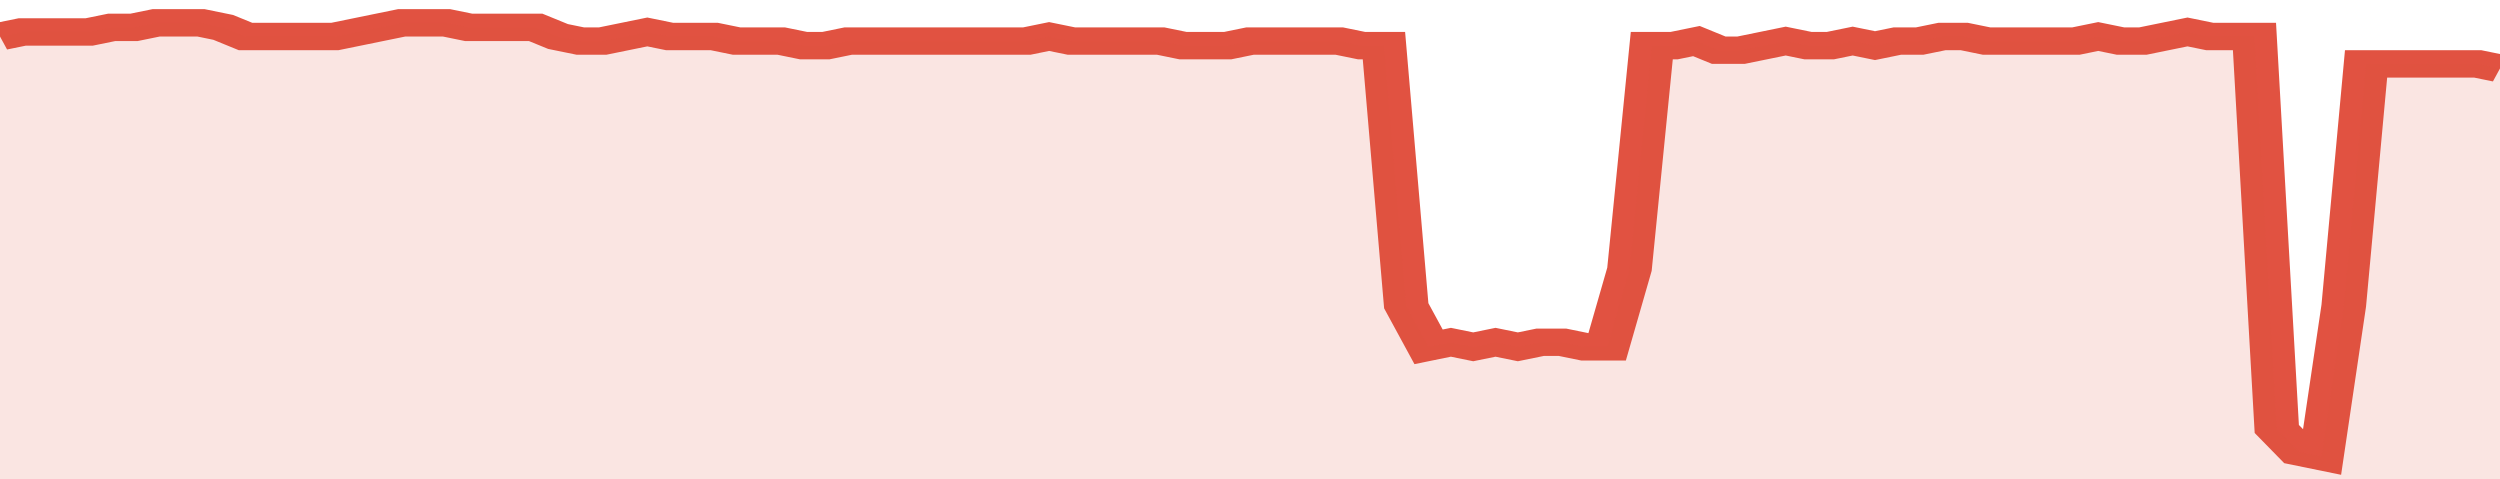
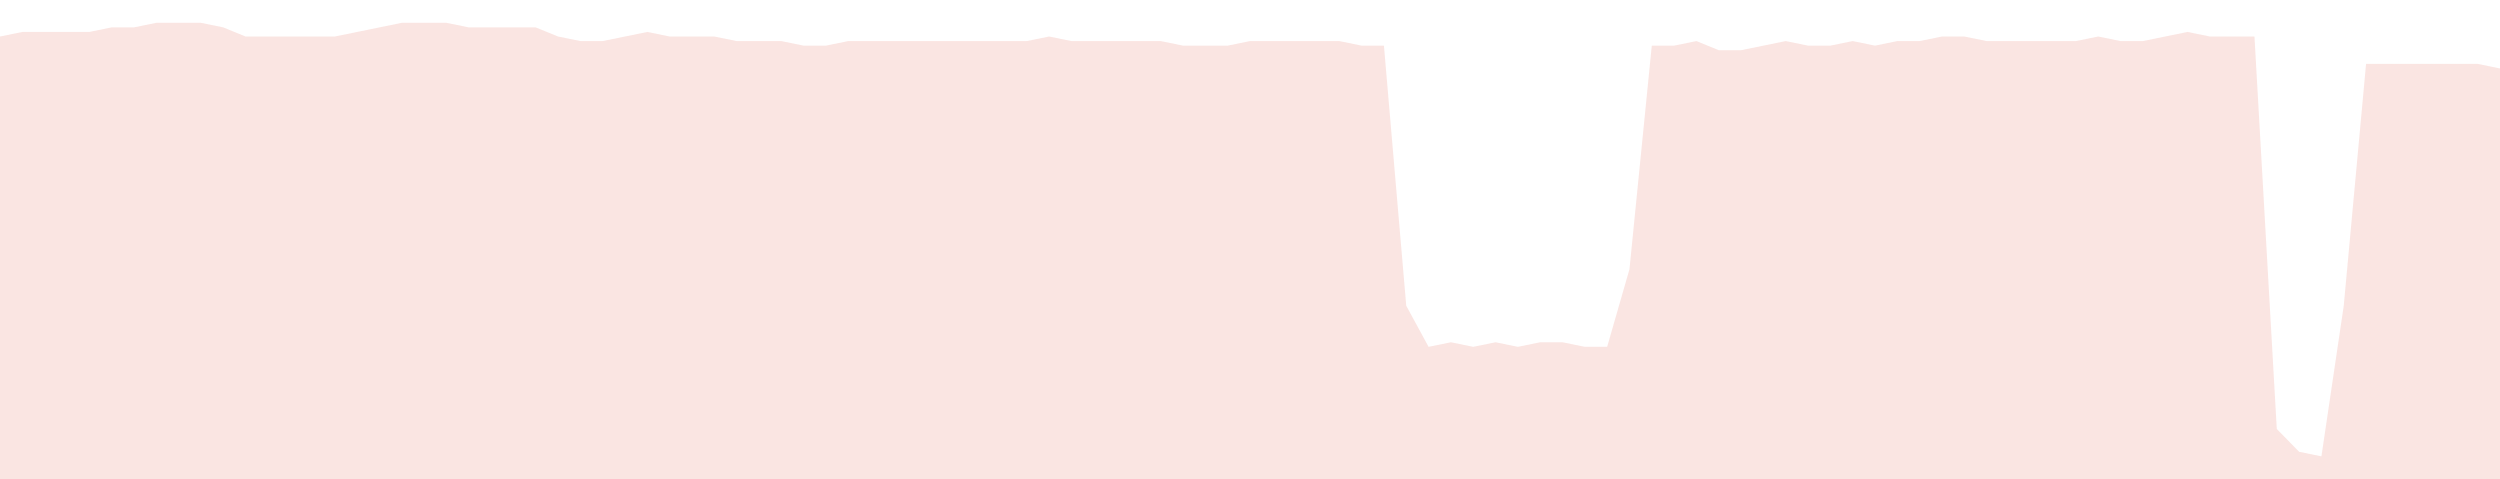
<svg xmlns="http://www.w3.org/2000/svg" viewBox="0 0 336 105" width="120" height="23" preserveAspectRatio="none">
-   <polyline fill="none" stroke="#E15241" stroke-width="6" points="0, 8 3, 7 6, 7 9, 7 12, 7 15, 6 18, 6 21, 5 24, 5 27, 5 30, 6 33, 8 36, 8 39, 8 42, 8 45, 8 48, 7 51, 6 54, 5 57, 5 60, 5 63, 6 66, 6 69, 6 72, 6 75, 8 78, 9 81, 9 84, 8 87, 7 90, 8 93, 8 96, 8 99, 9 102, 9 105, 9 108, 10 111, 10 114, 9 117, 9 120, 9 123, 9 126, 9 129, 9 132, 9 135, 9 138, 9 141, 8 144, 9 147, 9 150, 9 153, 9 156, 9 159, 10 162, 10 165, 10 168, 9 171, 9 174, 9 177, 9 180, 9 183, 10 186, 10 189, 67 192, 76 195, 75 198, 76 201, 75 204, 76 207, 75 210, 75 213, 76 216, 76 219, 59 222, 10 225, 10 228, 9 231, 11 234, 11 237, 10 240, 9 243, 10 246, 10 249, 9 252, 10 255, 9 258, 9 261, 8 264, 8 267, 9 270, 9 273, 9 276, 9 279, 9 282, 8 285, 9 288, 9 291, 8 294, 7 297, 8 300, 8 303, 8 306, 94 309, 99 312, 100 315, 67 318, 14 321, 14 324, 14 327, 14 330, 14 333, 14 336, 15 336, 15 "> </polyline>
  <polygon fill="#E15241" opacity="0.15" points="0, 105 0, 8 3, 7 6, 7 9, 7 12, 7 15, 6 18, 6 21, 5 24, 5 27, 5 30, 6 33, 8 36, 8 39, 8 42, 8 45, 8 48, 7 51, 6 54, 5 57, 5 60, 5 63, 6 66, 6 69, 6 72, 6 75, 8 78, 9 81, 9 84, 8 87, 7 90, 8 93, 8 96, 8 99, 9 102, 9 105, 9 108, 10 111, 10 114, 9 117, 9 120, 9 123, 9 126, 9 129, 9 132, 9 135, 9 138, 9 141, 8 144, 9 147, 9 150, 9 153, 9 156, 9 159, 10 162, 10 165, 10 168, 9 171, 9 174, 9 177, 9 180, 9 183, 10 186, 10 189, 67 192, 76 195, 75 198, 76 201, 75 204, 76 207, 75 210, 75 213, 76 216, 76 219, 59 222, 10 225, 10 228, 9 231, 11 234, 11 237, 10 240, 9 243, 10 246, 10 249, 9 252, 10 255, 9 258, 9 261, 8 264, 8 267, 9 270, 9 273, 9 276, 9 279, 9 282, 8 285, 9 288, 9 291, 8 294, 7 297, 8 300, 8 303, 8 306, 94 309, 99 312, 100 315, 67 318, 14 321, 14 324, 14 327, 14 330, 14 333, 14 336, 15 336, 105 " />
</svg>